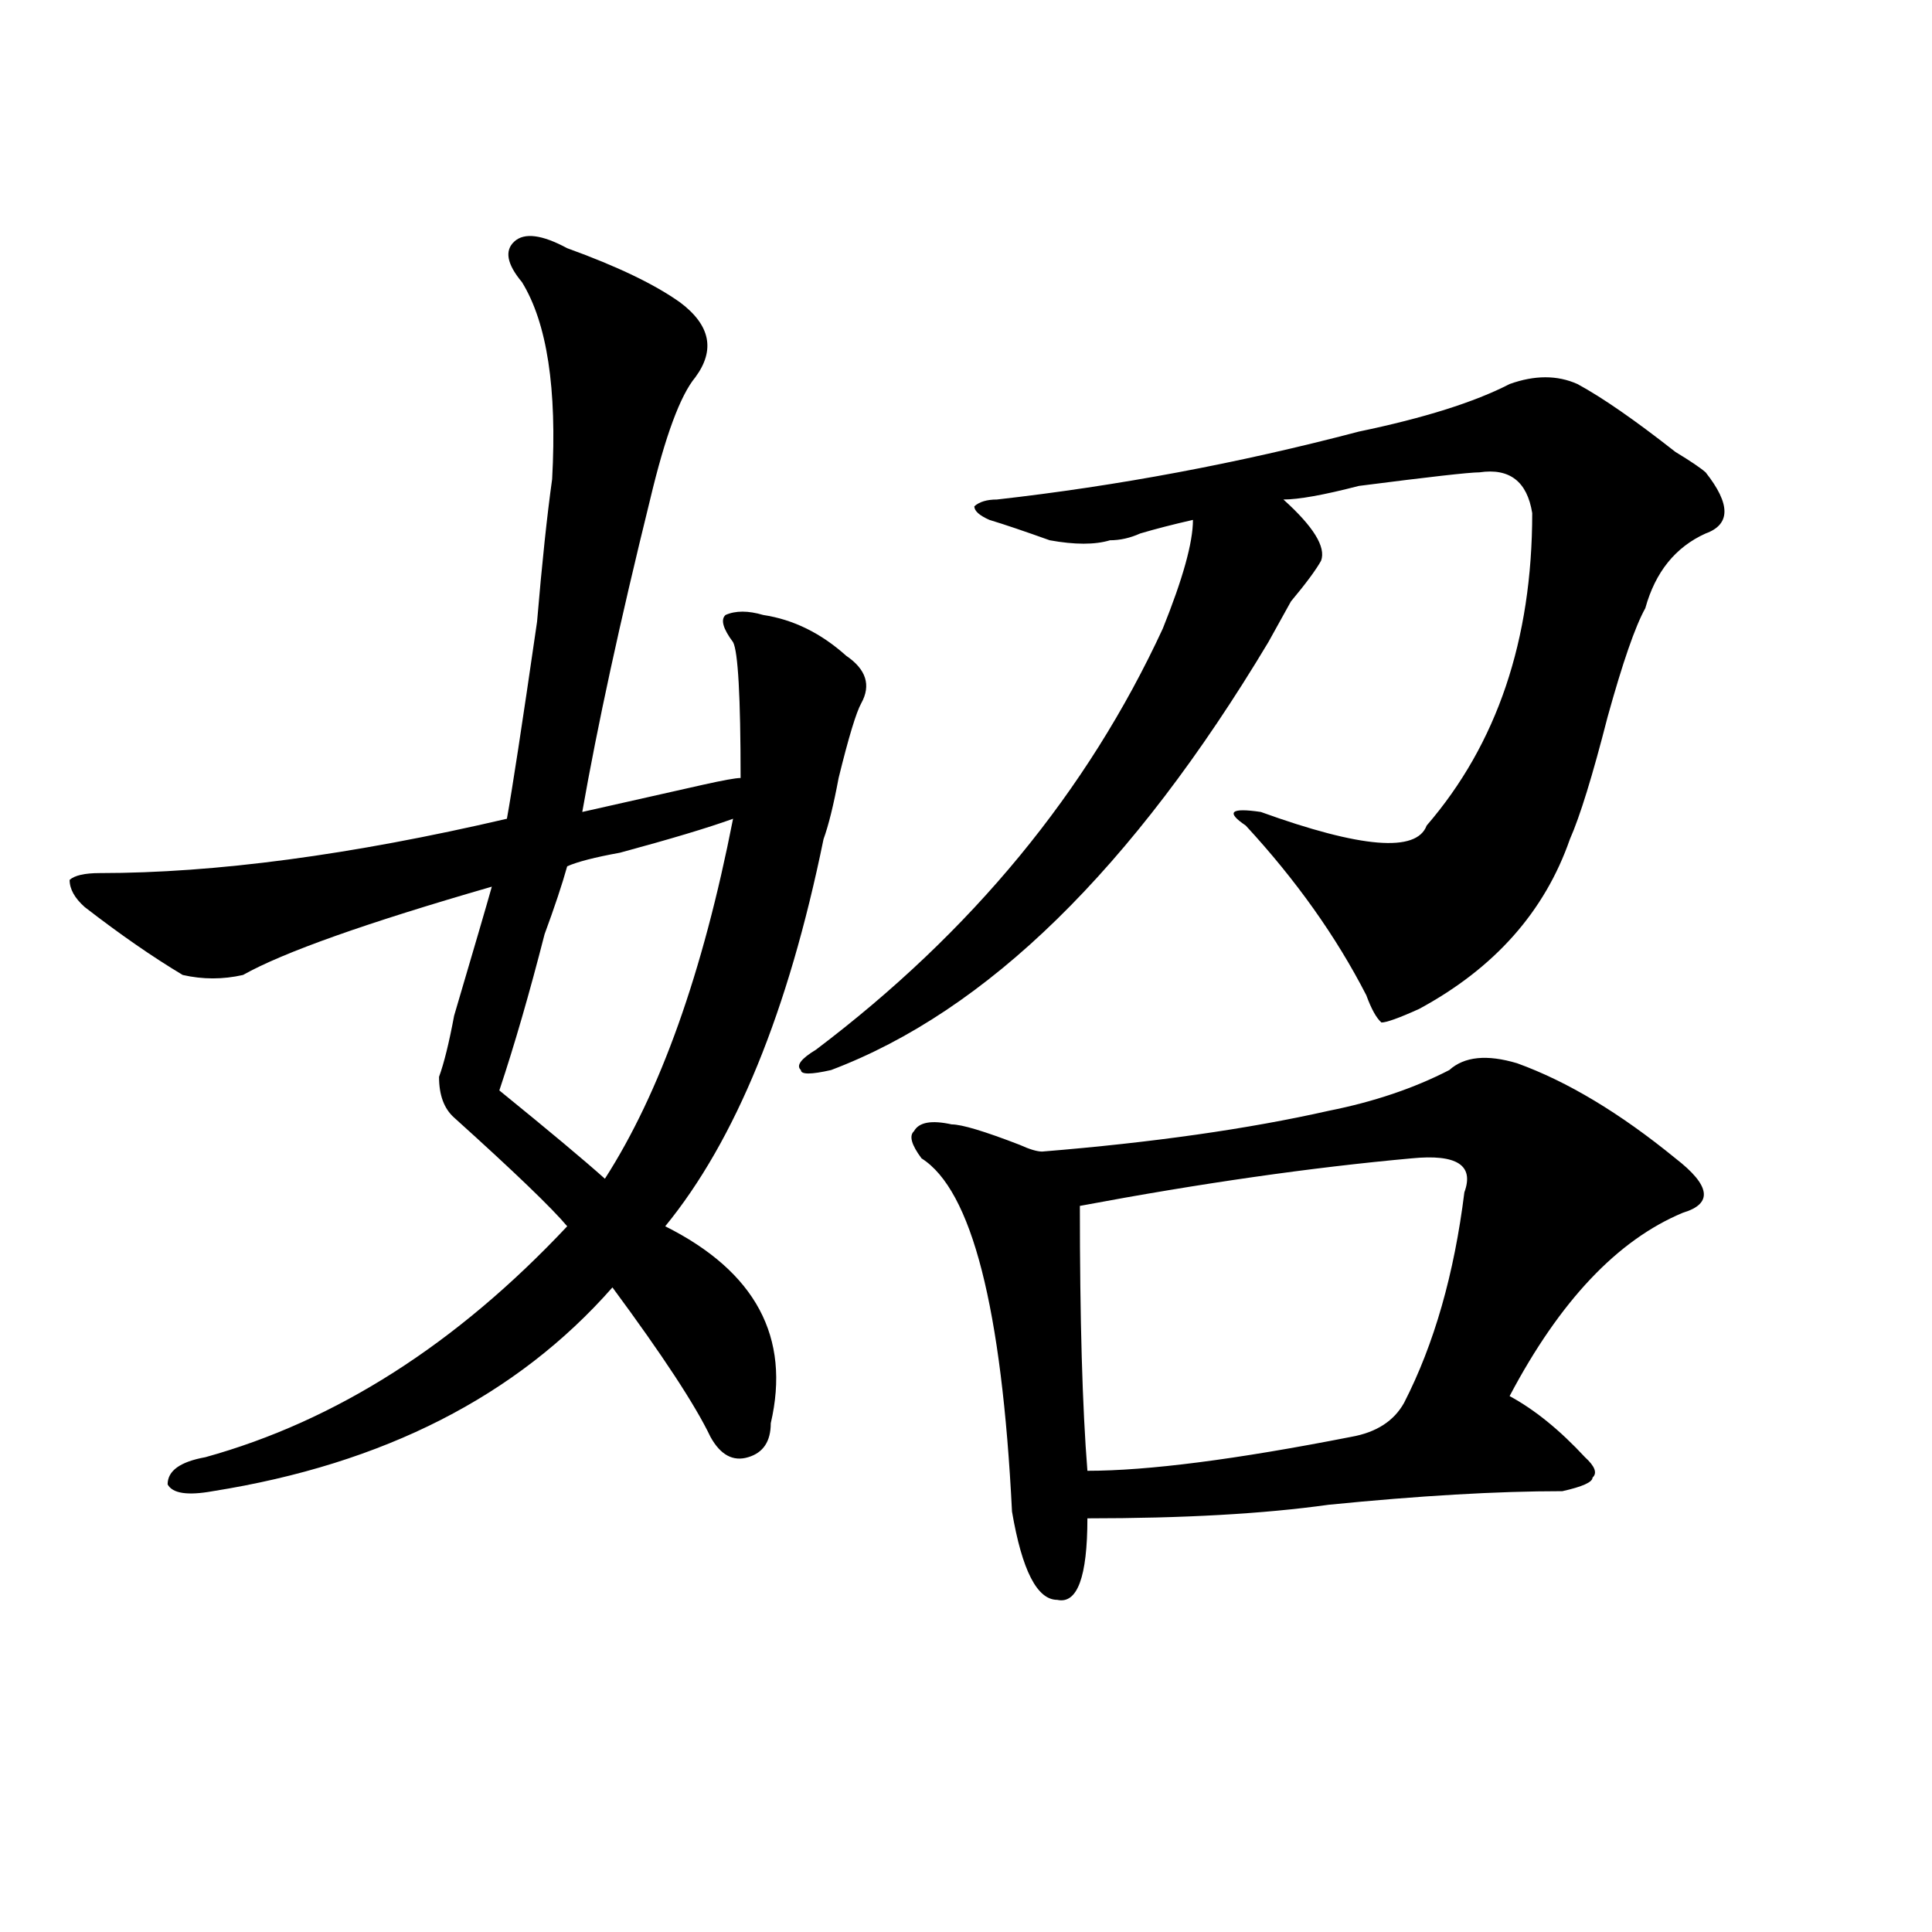
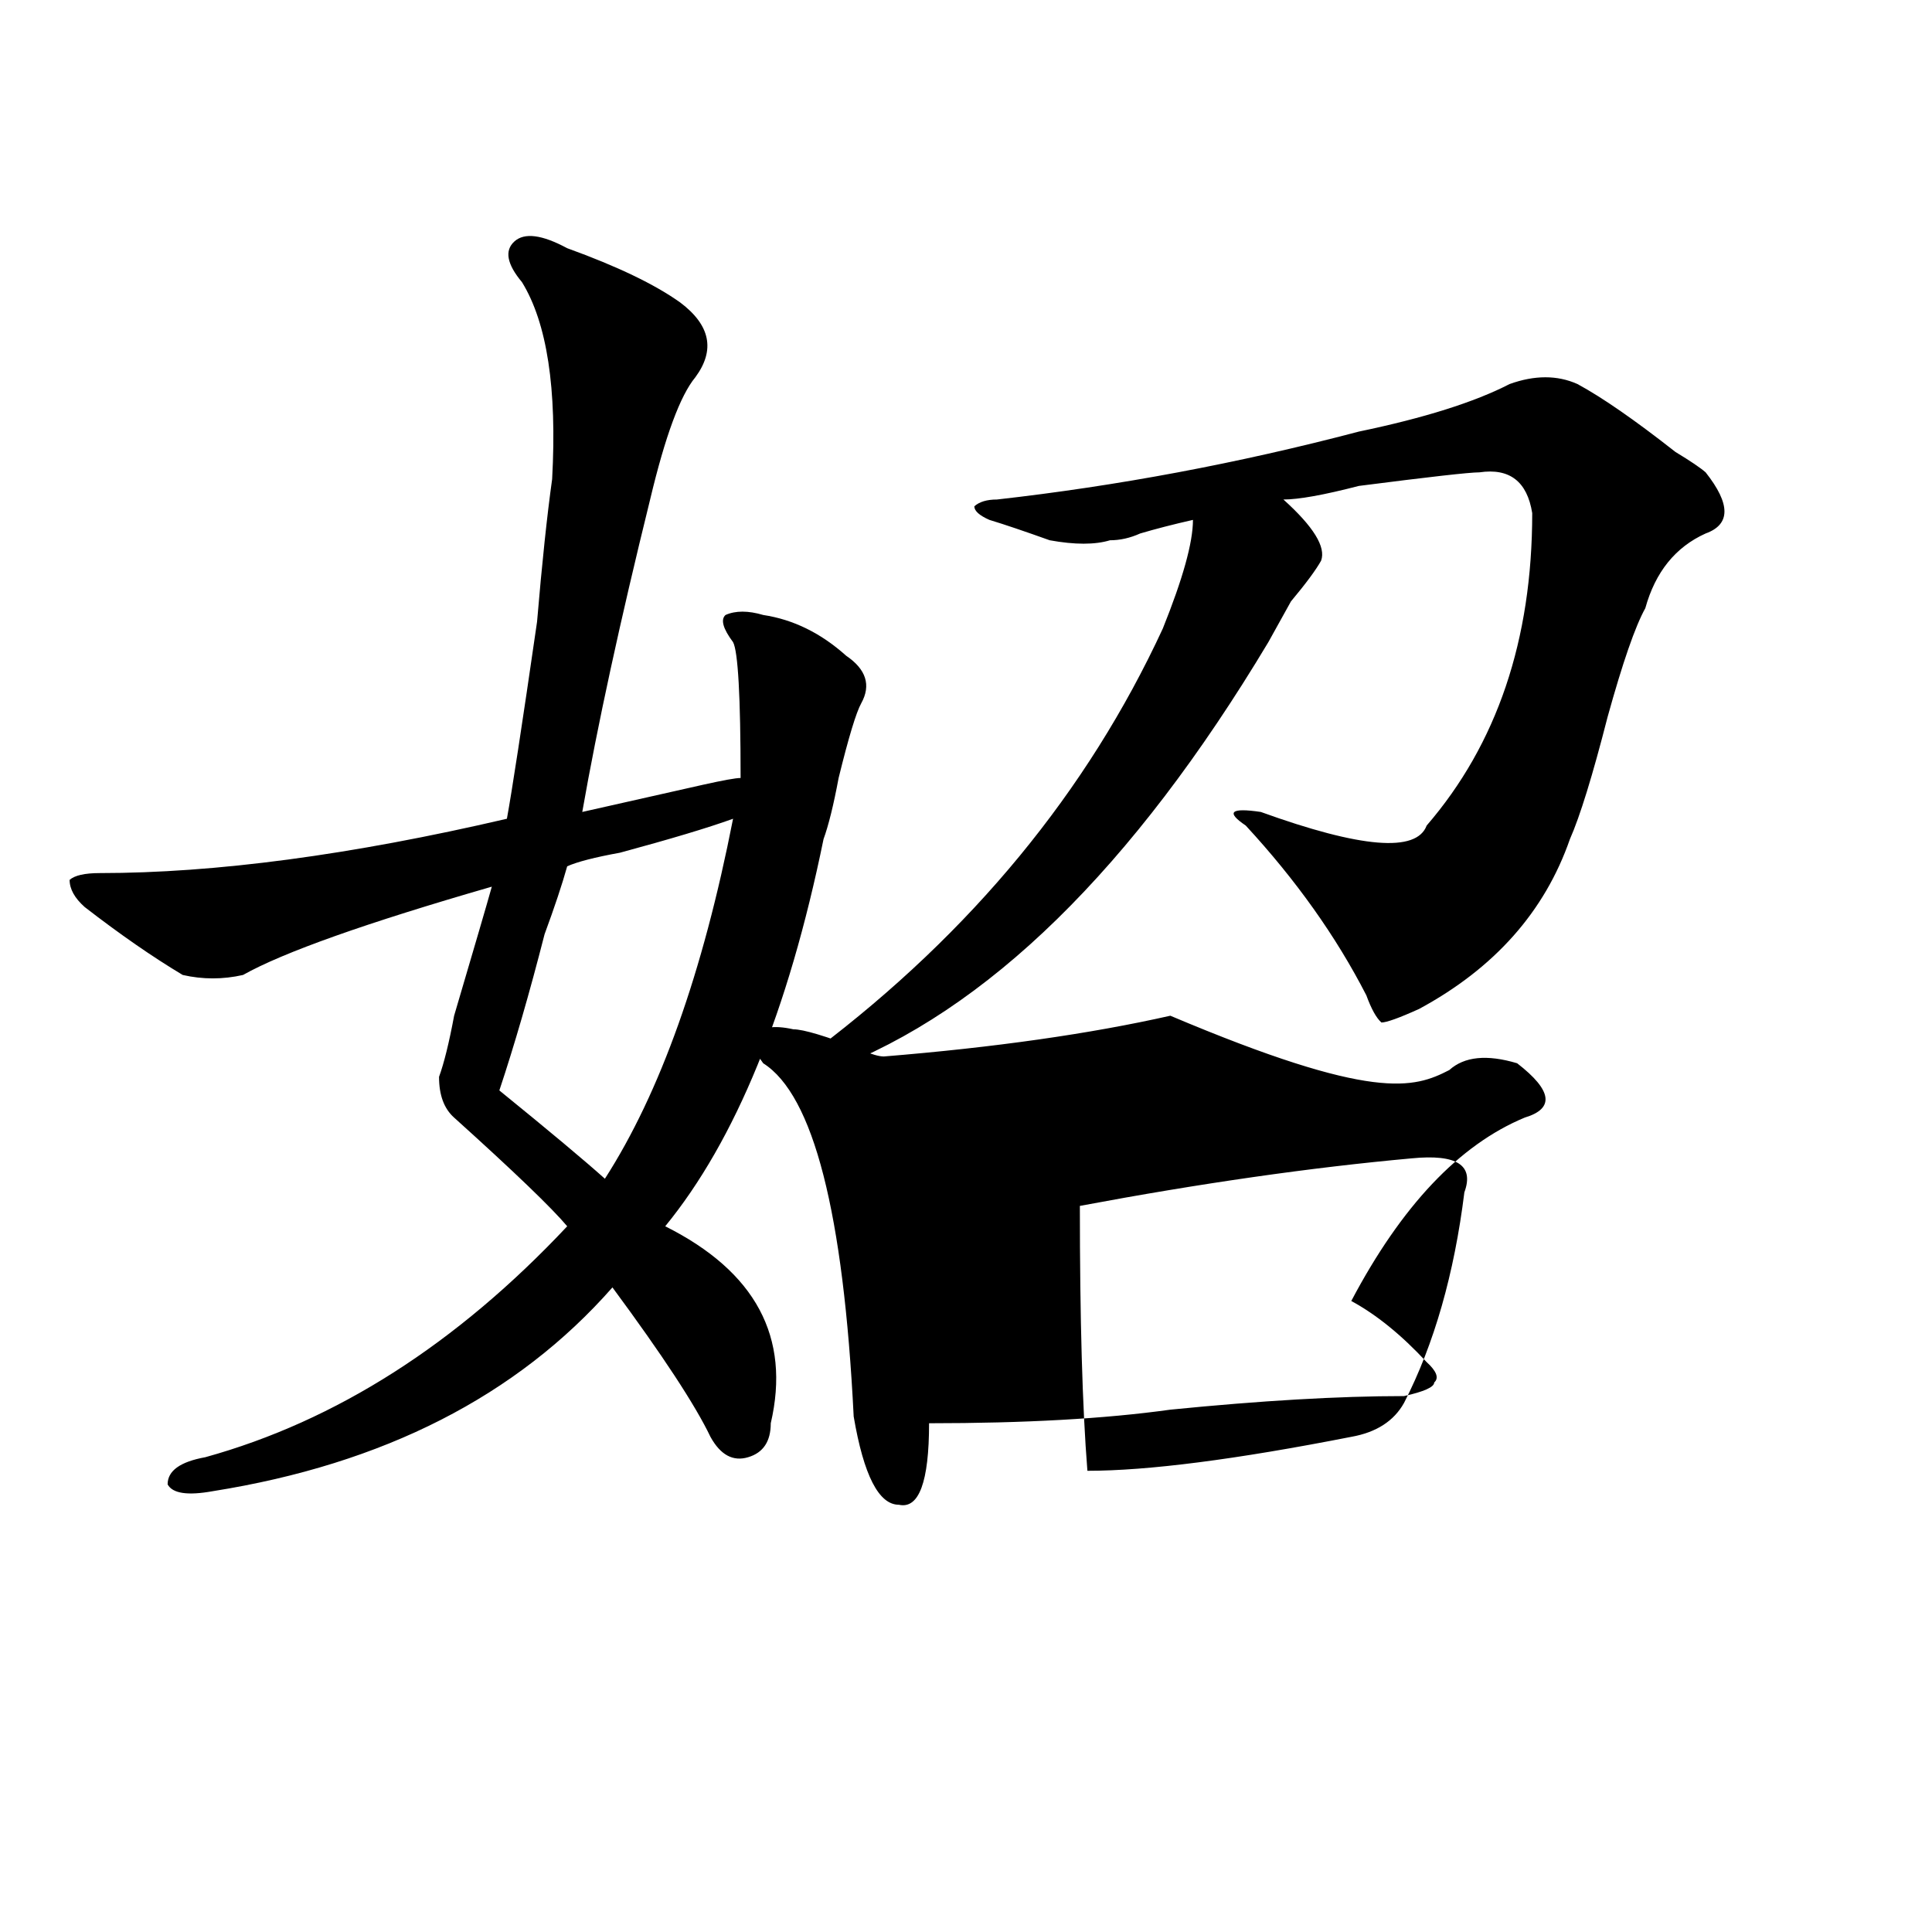
<svg xmlns="http://www.w3.org/2000/svg" version="1.1" id="图层_1" x="0px" y="0px" width="1000px" height="1000px" viewBox="0 0 1000 1000" enable-background="new 0 0 1000 1000" xml:space="preserve">
-   <path d="M293.578,128.469c25.976,9.394,45.487,18.787,58.535,28.125c15.609,11.756,18.171,24.609,7.805,38.672  c-7.805,9.394-15.609,30.487-23.414,63.281c-15.609,63.281-27.316,117.225-35.121,161.719c10.366-2.307,31.219-7.031,62.438-14.063  c10.366-2.307,16.89-3.516,19.512-3.516c0-42.188-1.341-65.588-3.902-70.313c-5.243-7.031-6.524-11.7-3.902-14.063  c5.183-2.307,11.707-2.307,19.512,0c15.609,2.362,29.878,9.394,42.926,21.094c10.366,7.031,12.987,15.271,7.805,24.609  c-2.622,4.725-6.524,17.578-11.707,38.672c-2.622,14.063-5.243,24.609-7.805,31.641c-18.231,89.1-45.548,155.896-81.949,200.391  c46.828,23.456,64.999,57.459,54.633,101.953c0,9.394-3.902,15.271-11.707,17.578c-7.805,2.362-14.329-1.153-19.512-10.547  c-7.805-16.369-24.755-42.188-50.73-77.344c-49.45,56.25-118.411,91.406-206.824,105.469c-13.048,2.362-20.853,1.209-23.414-3.516  c0-7.031,6.464-11.7,19.512-14.063c67.62-18.731,130.058-58.557,187.313-119.531c-7.805-9.338-27.316-28.125-58.535-56.25  c-5.243-4.669-7.805-11.7-7.805-21.094c2.562-7.031,5.183-17.578,7.805-31.641c10.366-35.156,16.89-57.403,19.512-66.797  c-65.06,18.787-107.985,34.003-128.777,45.703c-10.427,2.362-20.853,2.362-31.219,0c-15.609-9.338-32.56-21.094-50.73-35.156  c-5.243-4.669-7.805-9.338-7.805-14.063c2.562-2.307,7.805-3.516,15.609-3.516c59.815,0,130.058-9.338,210.727-28.125  c2.562-14.063,7.805-48.01,15.609-101.953c2.562-30.432,5.183-55.041,7.805-73.828c2.562-46.856-2.622-80.859-15.609-101.953  c-7.805-9.338-9.146-16.369-3.902-21.094C271.444,120.284,280.53,121.438,293.578,128.469z M379.43,423.781  c-13.048,4.725-32.56,10.547-58.535,17.578c-13.048,2.362-22.134,4.725-27.316,7.031c-2.622,9.394-6.524,21.094-11.707,35.156  c-7.805,30.487-15.609,57.459-23.414,80.859c25.976,21.094,44.206,36.365,54.633,45.703  C341.687,565.615,363.82,503.487,379.43,423.781z M816.492,198.781c12.987,7.031,29.878,18.787,50.73,35.156  c7.805,4.725,12.987,8.24,15.609,10.547c12.987,16.425,12.987,26.972,0,31.641c-15.609,7.031-26.036,19.94-31.219,38.672  c-5.243,9.394-11.707,28.125-19.512,56.25c-7.805,30.487-14.329,51.581-19.512,63.281c-13.048,37.519-39.023,66.797-78.047,87.891  c-10.427,4.725-16.95,7.031-19.512,7.031c-2.622-2.307-5.243-7.031-7.805-14.063c-15.609-30.432-36.462-59.766-62.438-87.891  c-10.427-7.031-7.805-9.338,7.805-7.031c52.011,18.787,80.608,21.094,85.852,7.031c36.401-42.188,54.633-96.075,54.633-161.719  c-2.622-16.369-11.707-23.4-27.316-21.094c-5.243,0-26.036,2.362-62.438,7.031c-18.231,4.725-31.219,7.031-39.023,7.031  c15.609,14.063,22.073,24.609,19.512,31.641c-2.622,4.725-7.805,11.756-15.609,21.094c-5.243,9.394-9.146,16.425-11.707,21.094  C586.254,449.6,510.769,523.428,430.16,553.859c-10.427,2.362-15.609,2.362-15.609,0c-2.622-2.307,0-5.822,7.805-10.547  c80.608-60.919,140.484-133.594,179.508-217.969c10.366-25.763,15.609-44.494,15.609-56.25c-10.427,2.362-19.512,4.725-27.316,7.031  c-5.243,2.362-10.427,3.516-15.609,3.516c-7.805,2.362-18.231,2.362-31.219,0c-13.048-4.669-23.414-8.185-31.219-10.547  c-5.243-2.307-7.805-4.669-7.805-7.031c2.562-2.307,6.464-3.516,11.707-3.516c62.438-7.031,124.875-18.731,187.313-35.156  c33.78-7.031,59.815-15.216,78.047-24.609C794.358,194.112,806.065,194.112,816.492,198.781z M750.152,553.859  c7.805-7.031,19.512-8.185,35.121-3.516c25.976,9.394,53.292,25.818,81.949,49.219c18.171,14.063,19.512,23.456,3.902,28.125  c-33.841,14.063-63.778,45.703-89.754,94.922c12.987,7.031,25.976,17.578,39.023,31.641c5.183,4.725,6.464,8.24,3.902,10.547  c0,2.362-5.243,4.725-15.609,7.031c-33.841,0-74.145,2.362-120.973,7.031c-33.841,4.725-75.485,7.031-124.875,7.031  c0,30.432-5.243,44.494-15.609,42.188c-10.427,0-18.231-15.271-23.414-45.703c-5.243-105.469-20.853-166.388-46.828-182.813  c-5.243-7.031-6.524-11.7-3.902-14.063c2.562-4.669,9.085-5.822,19.512-3.516c5.183,0,16.89,3.516,35.121,10.547  c5.183,2.362,9.085,3.516,11.707,3.516c57.194-4.669,106.644-11.7,148.289-21.094C711.129,570.284,731.921,563.253,750.152,553.859z   M730.641,599.563c-52.071,4.725-109.266,12.909-171.703,24.609c0,58.612,1.28,104.315,3.902,137.109  c31.219,0,76.706-5.822,136.582-17.578c12.987-2.307,22.073-8.185,27.316-17.578c15.609-30.432,25.976-66.797,31.219-108.984  C763.14,603.078,754.055,597.256,730.641,599.563z" />
+   <path d="M293.578,128.469c25.976,9.394,45.487,18.787,58.535,28.125c15.609,11.756,18.171,24.609,7.805,38.672  c-7.805,9.394-15.609,30.487-23.414,63.281c-15.609,63.281-27.316,117.225-35.121,161.719c10.366-2.307,31.219-7.031,62.438-14.063  c10.366-2.307,16.89-3.516,19.512-3.516c0-42.188-1.341-65.588-3.902-70.313c-5.243-7.031-6.524-11.7-3.902-14.063  c5.183-2.307,11.707-2.307,19.512,0c15.609,2.362,29.878,9.394,42.926,21.094c10.366,7.031,12.987,15.271,7.805,24.609  c-2.622,4.725-6.524,17.578-11.707,38.672c-2.622,14.063-5.243,24.609-7.805,31.641c-18.231,89.1-45.548,155.896-81.949,200.391  c46.828,23.456,64.999,57.459,54.633,101.953c0,9.394-3.902,15.271-11.707,17.578c-7.805,2.362-14.329-1.153-19.512-10.547  c-7.805-16.369-24.755-42.188-50.73-77.344c-49.45,56.25-118.411,91.406-206.824,105.469c-13.048,2.362-20.853,1.209-23.414-3.516  c0-7.031,6.464-11.7,19.512-14.063c67.62-18.731,130.058-58.557,187.313-119.531c-7.805-9.338-27.316-28.125-58.535-56.25  c-5.243-4.669-7.805-11.7-7.805-21.094c2.562-7.031,5.183-17.578,7.805-31.641c10.366-35.156,16.89-57.403,19.512-66.797  c-65.06,18.787-107.985,34.003-128.777,45.703c-10.427,2.362-20.853,2.362-31.219,0c-15.609-9.338-32.56-21.094-50.73-35.156  c-5.243-4.669-7.805-9.338-7.805-14.063c2.562-2.307,7.805-3.516,15.609-3.516c59.815,0,130.058-9.338,210.727-28.125  c2.562-14.063,7.805-48.01,15.609-101.953c2.562-30.432,5.183-55.041,7.805-73.828c2.562-46.856-2.622-80.859-15.609-101.953  c-7.805-9.338-9.146-16.369-3.902-21.094C271.444,120.284,280.53,121.438,293.578,128.469z M379.43,423.781  c-13.048,4.725-32.56,10.547-58.535,17.578c-13.048,2.362-22.134,4.725-27.316,7.031c-2.622,9.394-6.524,21.094-11.707,35.156  c-7.805,30.487-15.609,57.459-23.414,80.859c25.976,21.094,44.206,36.365,54.633,45.703  C341.687,565.615,363.82,503.487,379.43,423.781z M816.492,198.781c12.987,7.031,29.878,18.787,50.73,35.156  c7.805,4.725,12.987,8.24,15.609,10.547c12.987,16.425,12.987,26.972,0,31.641c-15.609,7.031-26.036,19.94-31.219,38.672  c-5.243,9.394-11.707,28.125-19.512,56.25c-7.805,30.487-14.329,51.581-19.512,63.281c-13.048,37.519-39.023,66.797-78.047,87.891  c-10.427,4.725-16.95,7.031-19.512,7.031c-2.622-2.307-5.243-7.031-7.805-14.063c-15.609-30.432-36.462-59.766-62.438-87.891  c-10.427-7.031-7.805-9.338,7.805-7.031c52.011,18.787,80.608,21.094,85.852,7.031c36.401-42.188,54.633-96.075,54.633-161.719  c-2.622-16.369-11.707-23.4-27.316-21.094c-5.243,0-26.036,2.362-62.438,7.031c-18.231,4.725-31.219,7.031-39.023,7.031  c15.609,14.063,22.073,24.609,19.512,31.641c-2.622,4.725-7.805,11.756-15.609,21.094c-5.243,9.394-9.146,16.425-11.707,21.094  C586.254,449.6,510.769,523.428,430.16,553.859c-10.427,2.362-15.609,2.362-15.609,0c-2.622-2.307,0-5.822,7.805-10.547  c80.608-60.919,140.484-133.594,179.508-217.969c10.366-25.763,15.609-44.494,15.609-56.25c-10.427,2.362-19.512,4.725-27.316,7.031  c-5.243,2.362-10.427,3.516-15.609,3.516c-7.805,2.362-18.231,2.362-31.219,0c-13.048-4.669-23.414-8.185-31.219-10.547  c-5.243-2.307-7.805-4.669-7.805-7.031c2.562-2.307,6.464-3.516,11.707-3.516c62.438-7.031,124.875-18.731,187.313-35.156  c33.78-7.031,59.815-15.216,78.047-24.609C794.358,194.112,806.065,194.112,816.492,198.781z M750.152,553.859  c7.805-7.031,19.512-8.185,35.121-3.516c18.171,14.063,19.512,23.456,3.902,28.125  c-33.841,14.063-63.778,45.703-89.754,94.922c12.987,7.031,25.976,17.578,39.023,31.641c5.183,4.725,6.464,8.24,3.902,10.547  c0,2.362-5.243,4.725-15.609,7.031c-33.841,0-74.145,2.362-120.973,7.031c-33.841,4.725-75.485,7.031-124.875,7.031  c0,30.432-5.243,44.494-15.609,42.188c-10.427,0-18.231-15.271-23.414-45.703c-5.243-105.469-20.853-166.388-46.828-182.813  c-5.243-7.031-6.524-11.7-3.902-14.063c2.562-4.669,9.085-5.822,19.512-3.516c5.183,0,16.89,3.516,35.121,10.547  c5.183,2.362,9.085,3.516,11.707,3.516c57.194-4.669,106.644-11.7,148.289-21.094C711.129,570.284,731.921,563.253,750.152,553.859z   M730.641,599.563c-52.071,4.725-109.266,12.909-171.703,24.609c0,58.612,1.28,104.315,3.902,137.109  c31.219,0,76.706-5.822,136.582-17.578c12.987-2.307,22.073-8.185,27.316-17.578c15.609-30.432,25.976-66.797,31.219-108.984  C763.14,603.078,754.055,597.256,730.641,599.563z" />
</svg>